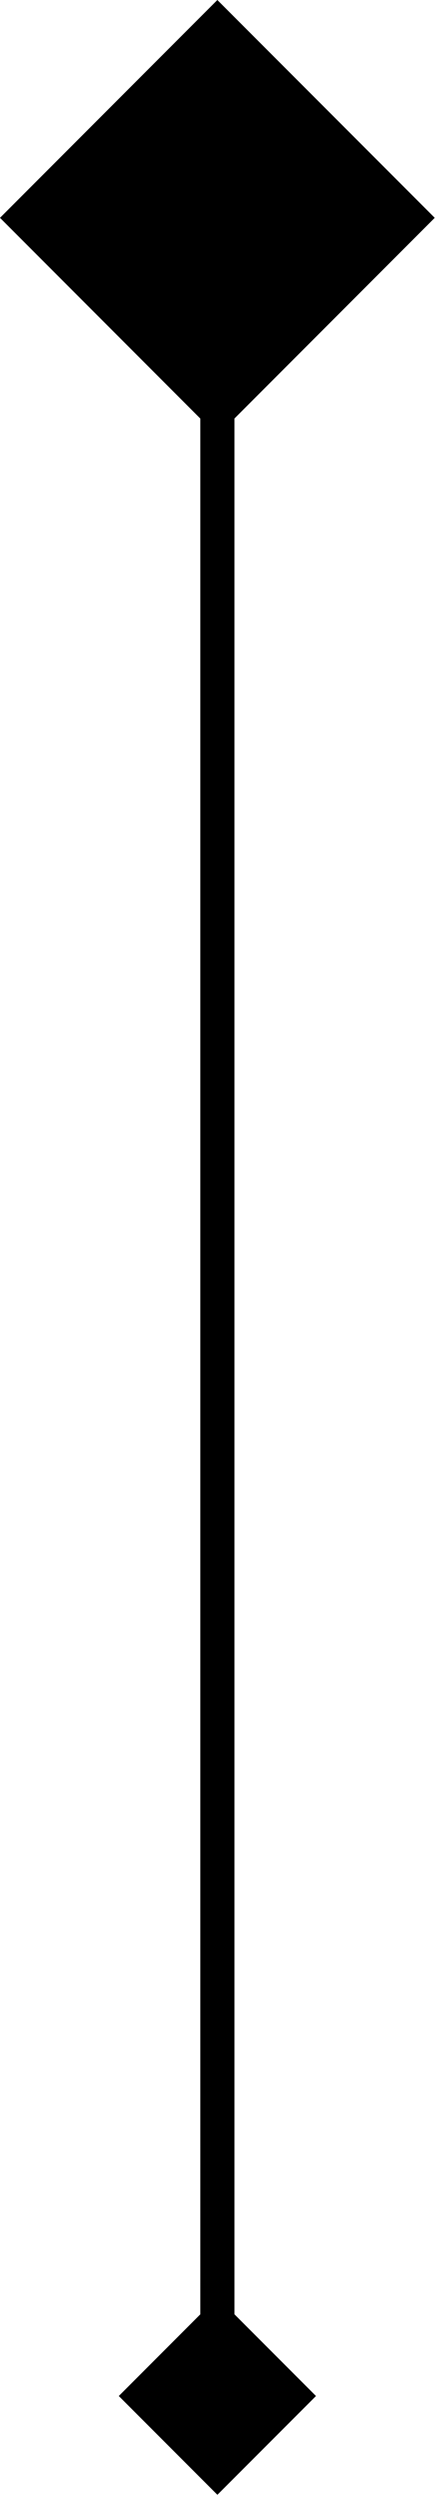
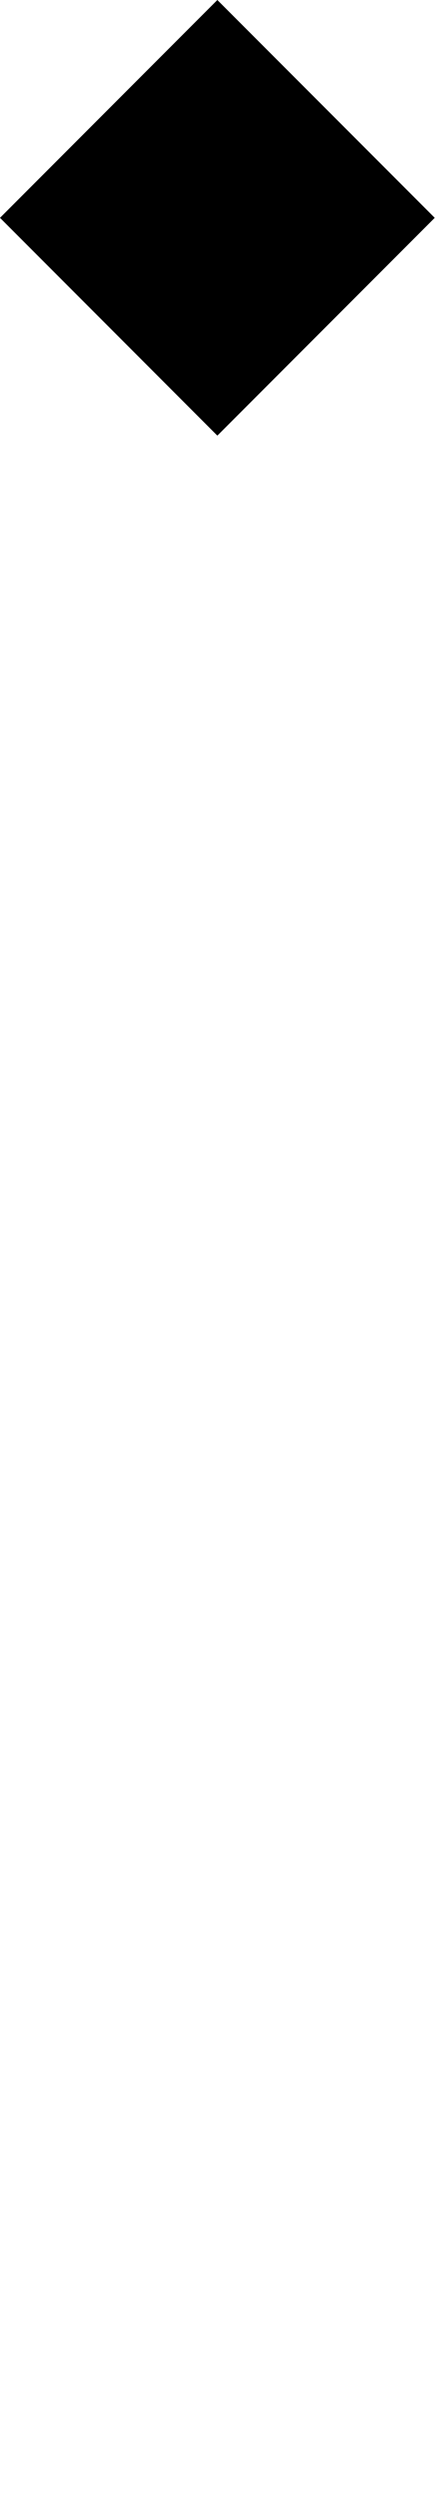
<svg xmlns="http://www.w3.org/2000/svg" fill="none" height="100%" overflow="visible" preserveAspectRatio="none" style="display: block;" viewBox="0 0 23 131" width="100%">
  <g id="Group 126">
    <g filter="url(#filter0_b_0_905)" id="Rectangle 3910">
      <rect fill="#419A82" fill-opacity="0.5" height="16.142" style="fill:#419A82;fill:color(display-p3 0.255 0.604 0.51);fill-opacity:0.5;" transform="rotate(-45 0 11.414)" width="16.142" x="0" y="11.414" />
    </g>
-     <path d="M11.416 6.483L6.238 11.661L11.416 16.838L16.593 11.661L11.416 6.483ZM11.416 130.727L16.593 125.55L11.416 120.372L6.238 125.55L11.416 130.727ZM11.416 11.661L10.519 11.661L10.519 125.55L11.416 125.55H12.312L12.312 11.661L11.416 11.661Z" fill="url(#paint0_linear_0_905)" id="Vector 55" style="" />
  </g>
  <defs>
    <filter color-interpolation-filters="sRGB" filterUnits="userSpaceOnUse" height="30.002" id="filter0_b_0_905" width="30.002" x="-3.587" y="-3.587">
      <feFlood flood-opacity="0" result="BackgroundImageFix" />
      <feGaussianBlur in="BackgroundImageFix" stdDeviation="1.794" />
      <feComposite in2="SourceAlpha" operator="in" result="effect1_backgroundBlur_0_905" />
      <feBlend in="SourceGraphic" in2="effect1_backgroundBlur_0_905" mode="normal" result="shape" />
    </filter>
    <linearGradient gradientUnits="userSpaceOnUse" id="paint0_linear_0_905" x1="11.864" x2="11.864" y1="11.661" y2="124.653">
      <stop stop-color="#419A82" style="stop-color:#419A82;stop-color:color(display-p3 0.255 0.604 0.51);stop-opacity:1;" />
      <stop offset="1" stop-color="#A0CDC1" style="stop-color:#A0CDC1;stop-color:color(display-p3 0.627 0.804 0.757);stop-opacity:1;" />
    </linearGradient>
  </defs>
</svg>